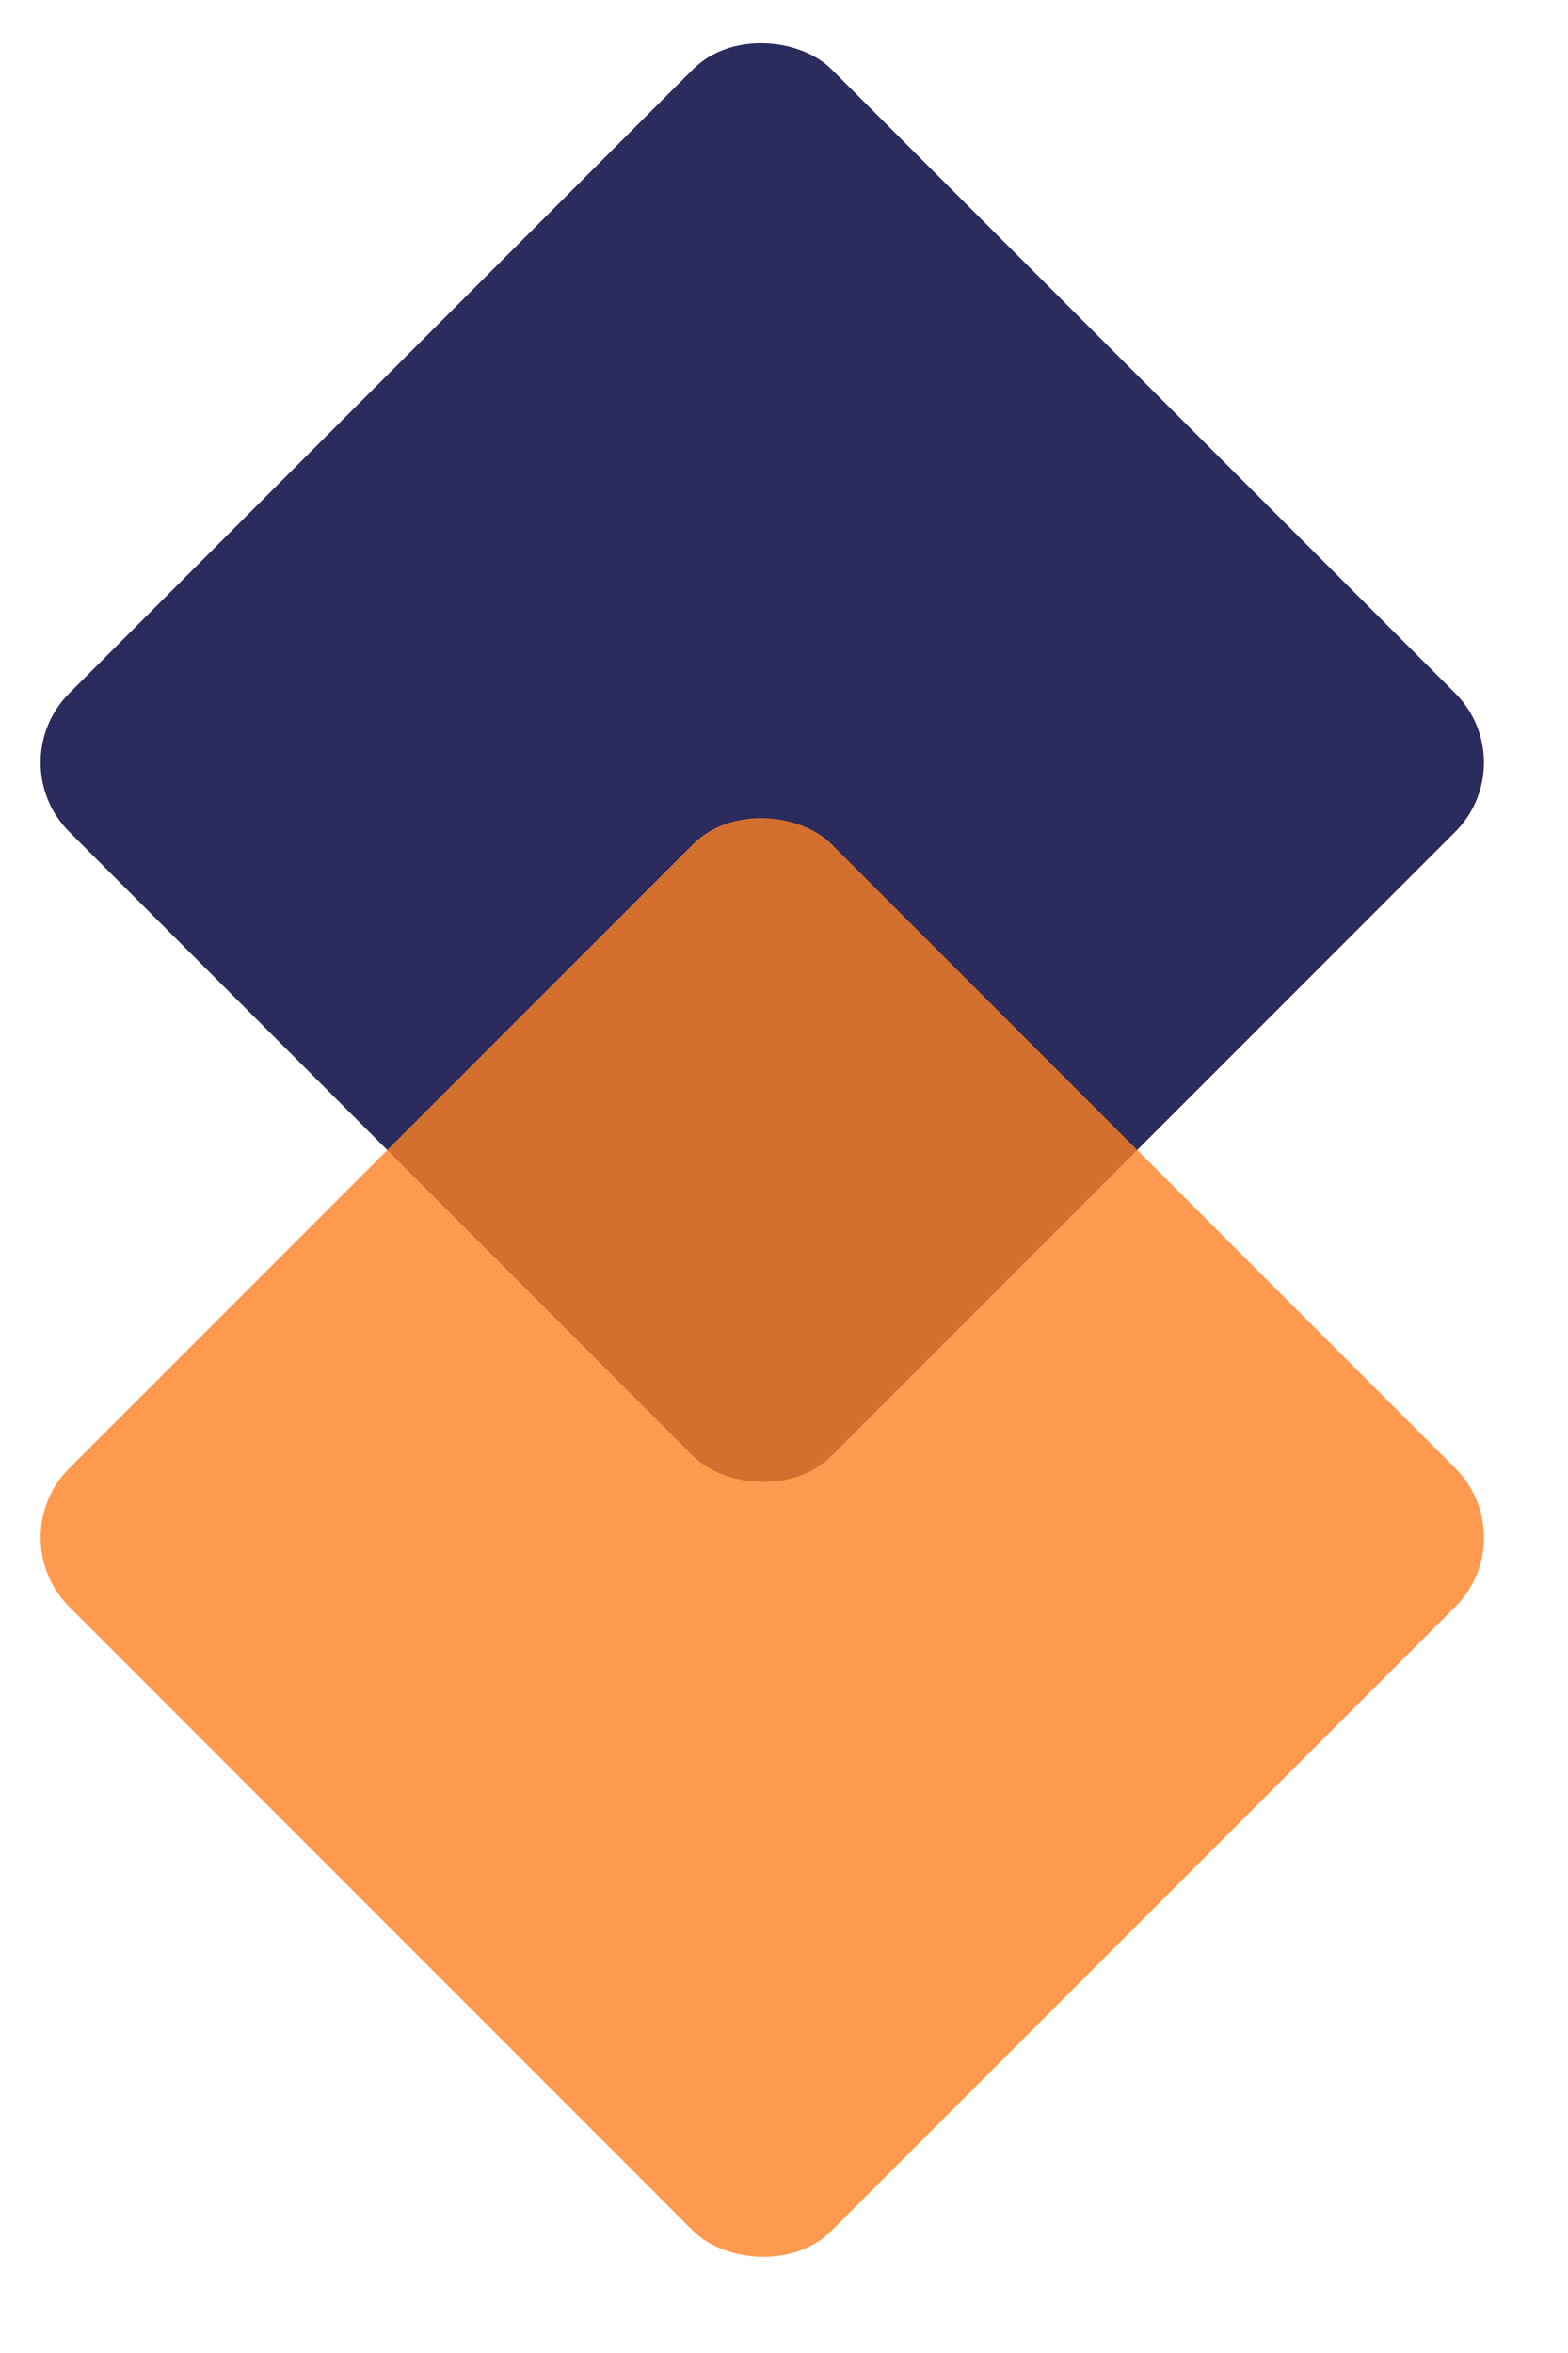
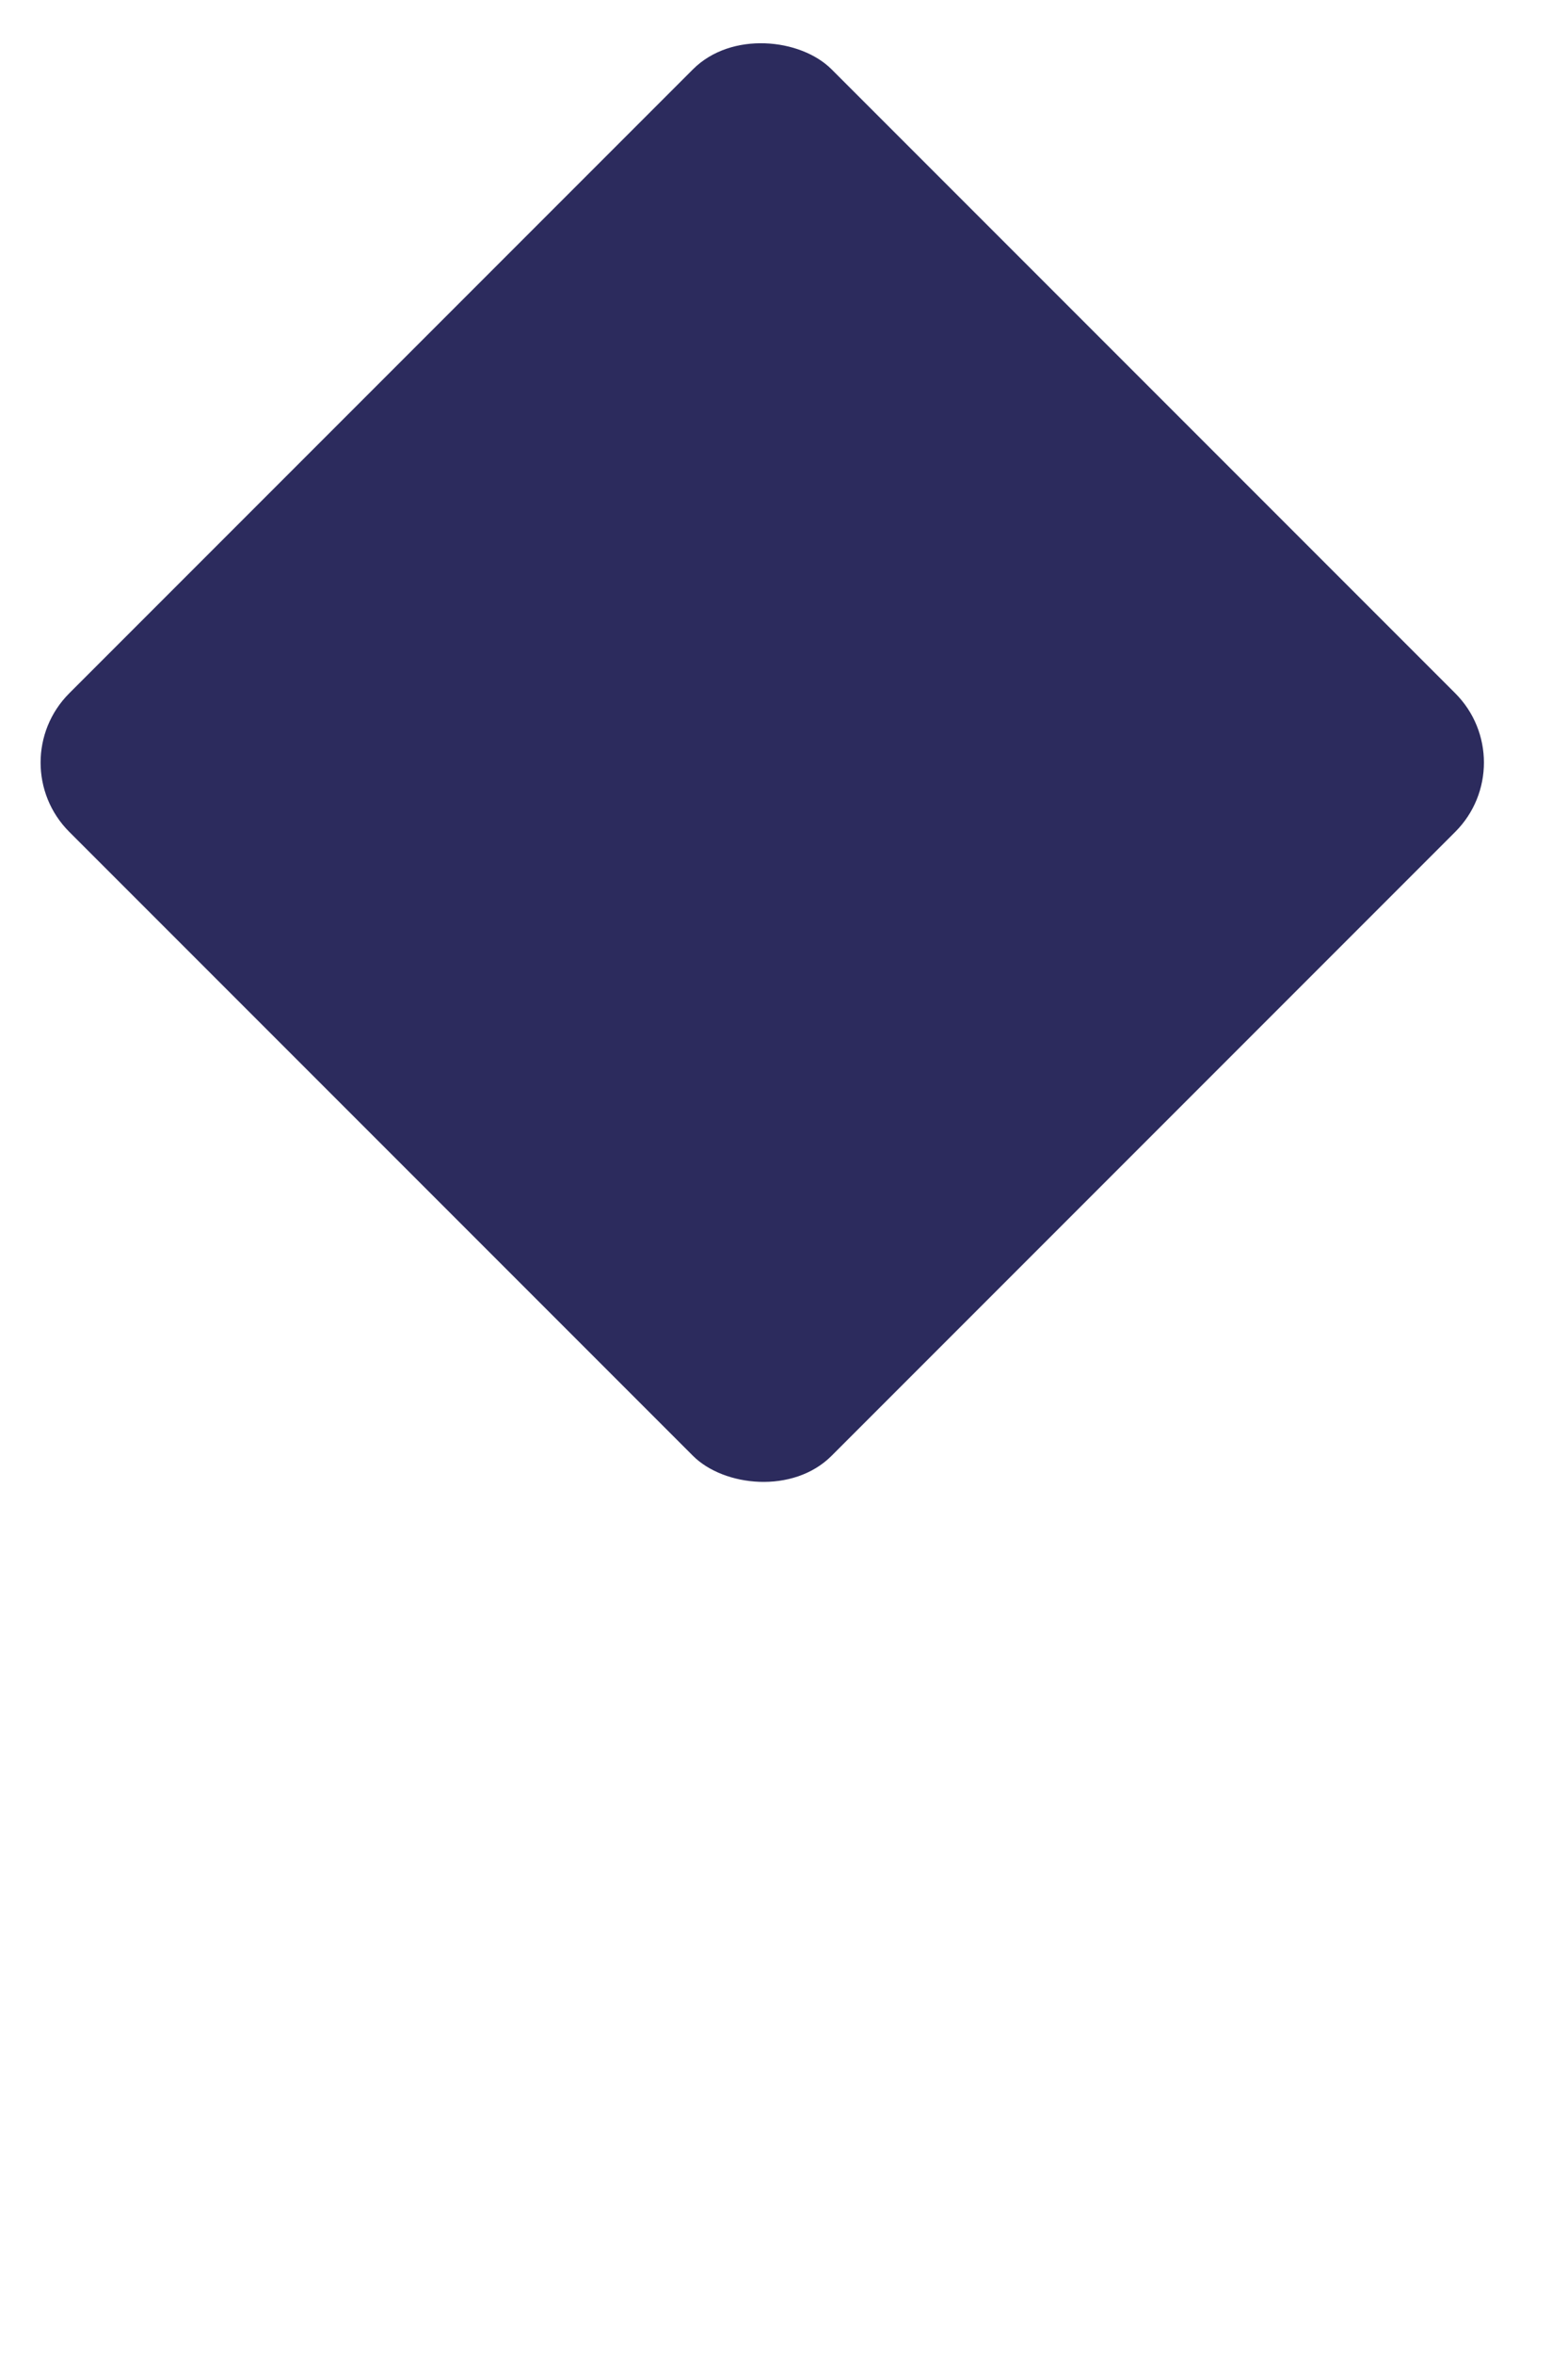
<svg xmlns="http://www.w3.org/2000/svg" width="16" height="24" viewBox="0 0 16 24" fill="none">
  <rect y="7.778" width="11" height="11" rx="1" transform="rotate(-45 0 7.778)" fill="#2C2B5D" />
-   <rect y="15.682" width="11" height="11" rx="1" transform="rotate(-45 0 15.682)" fill="#FD8124" fill-opacity="0.8" />
</svg>